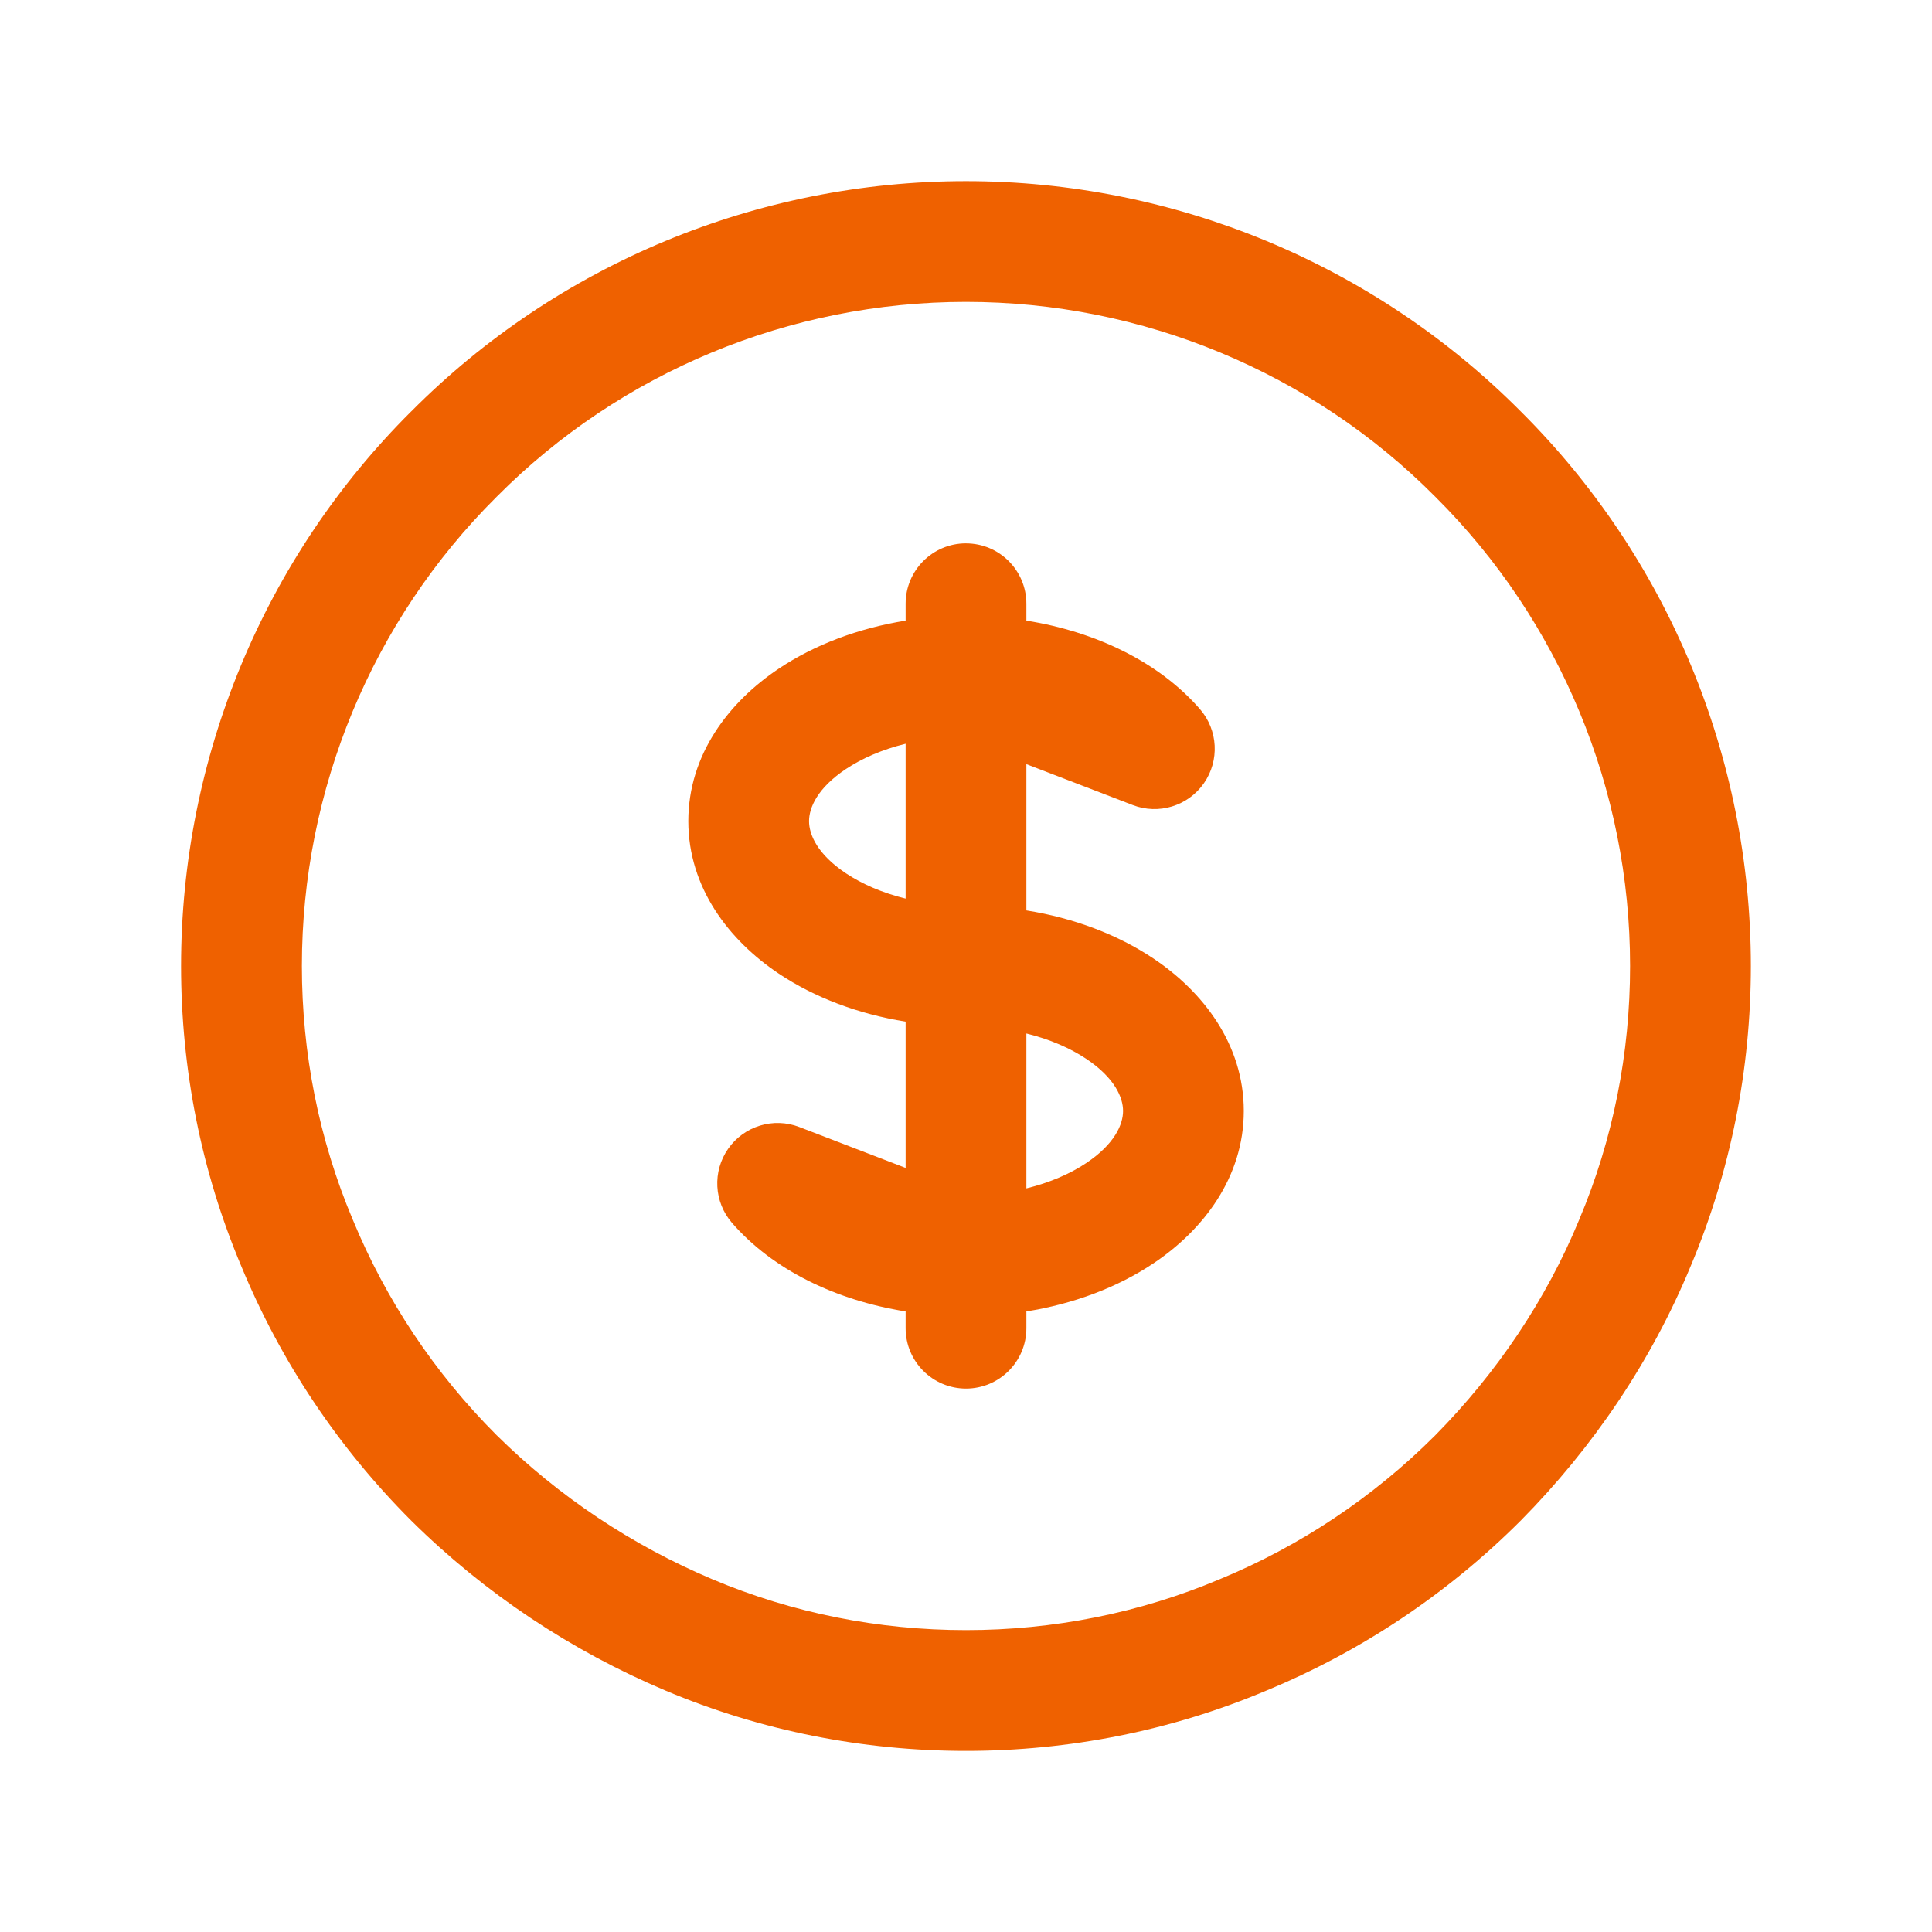
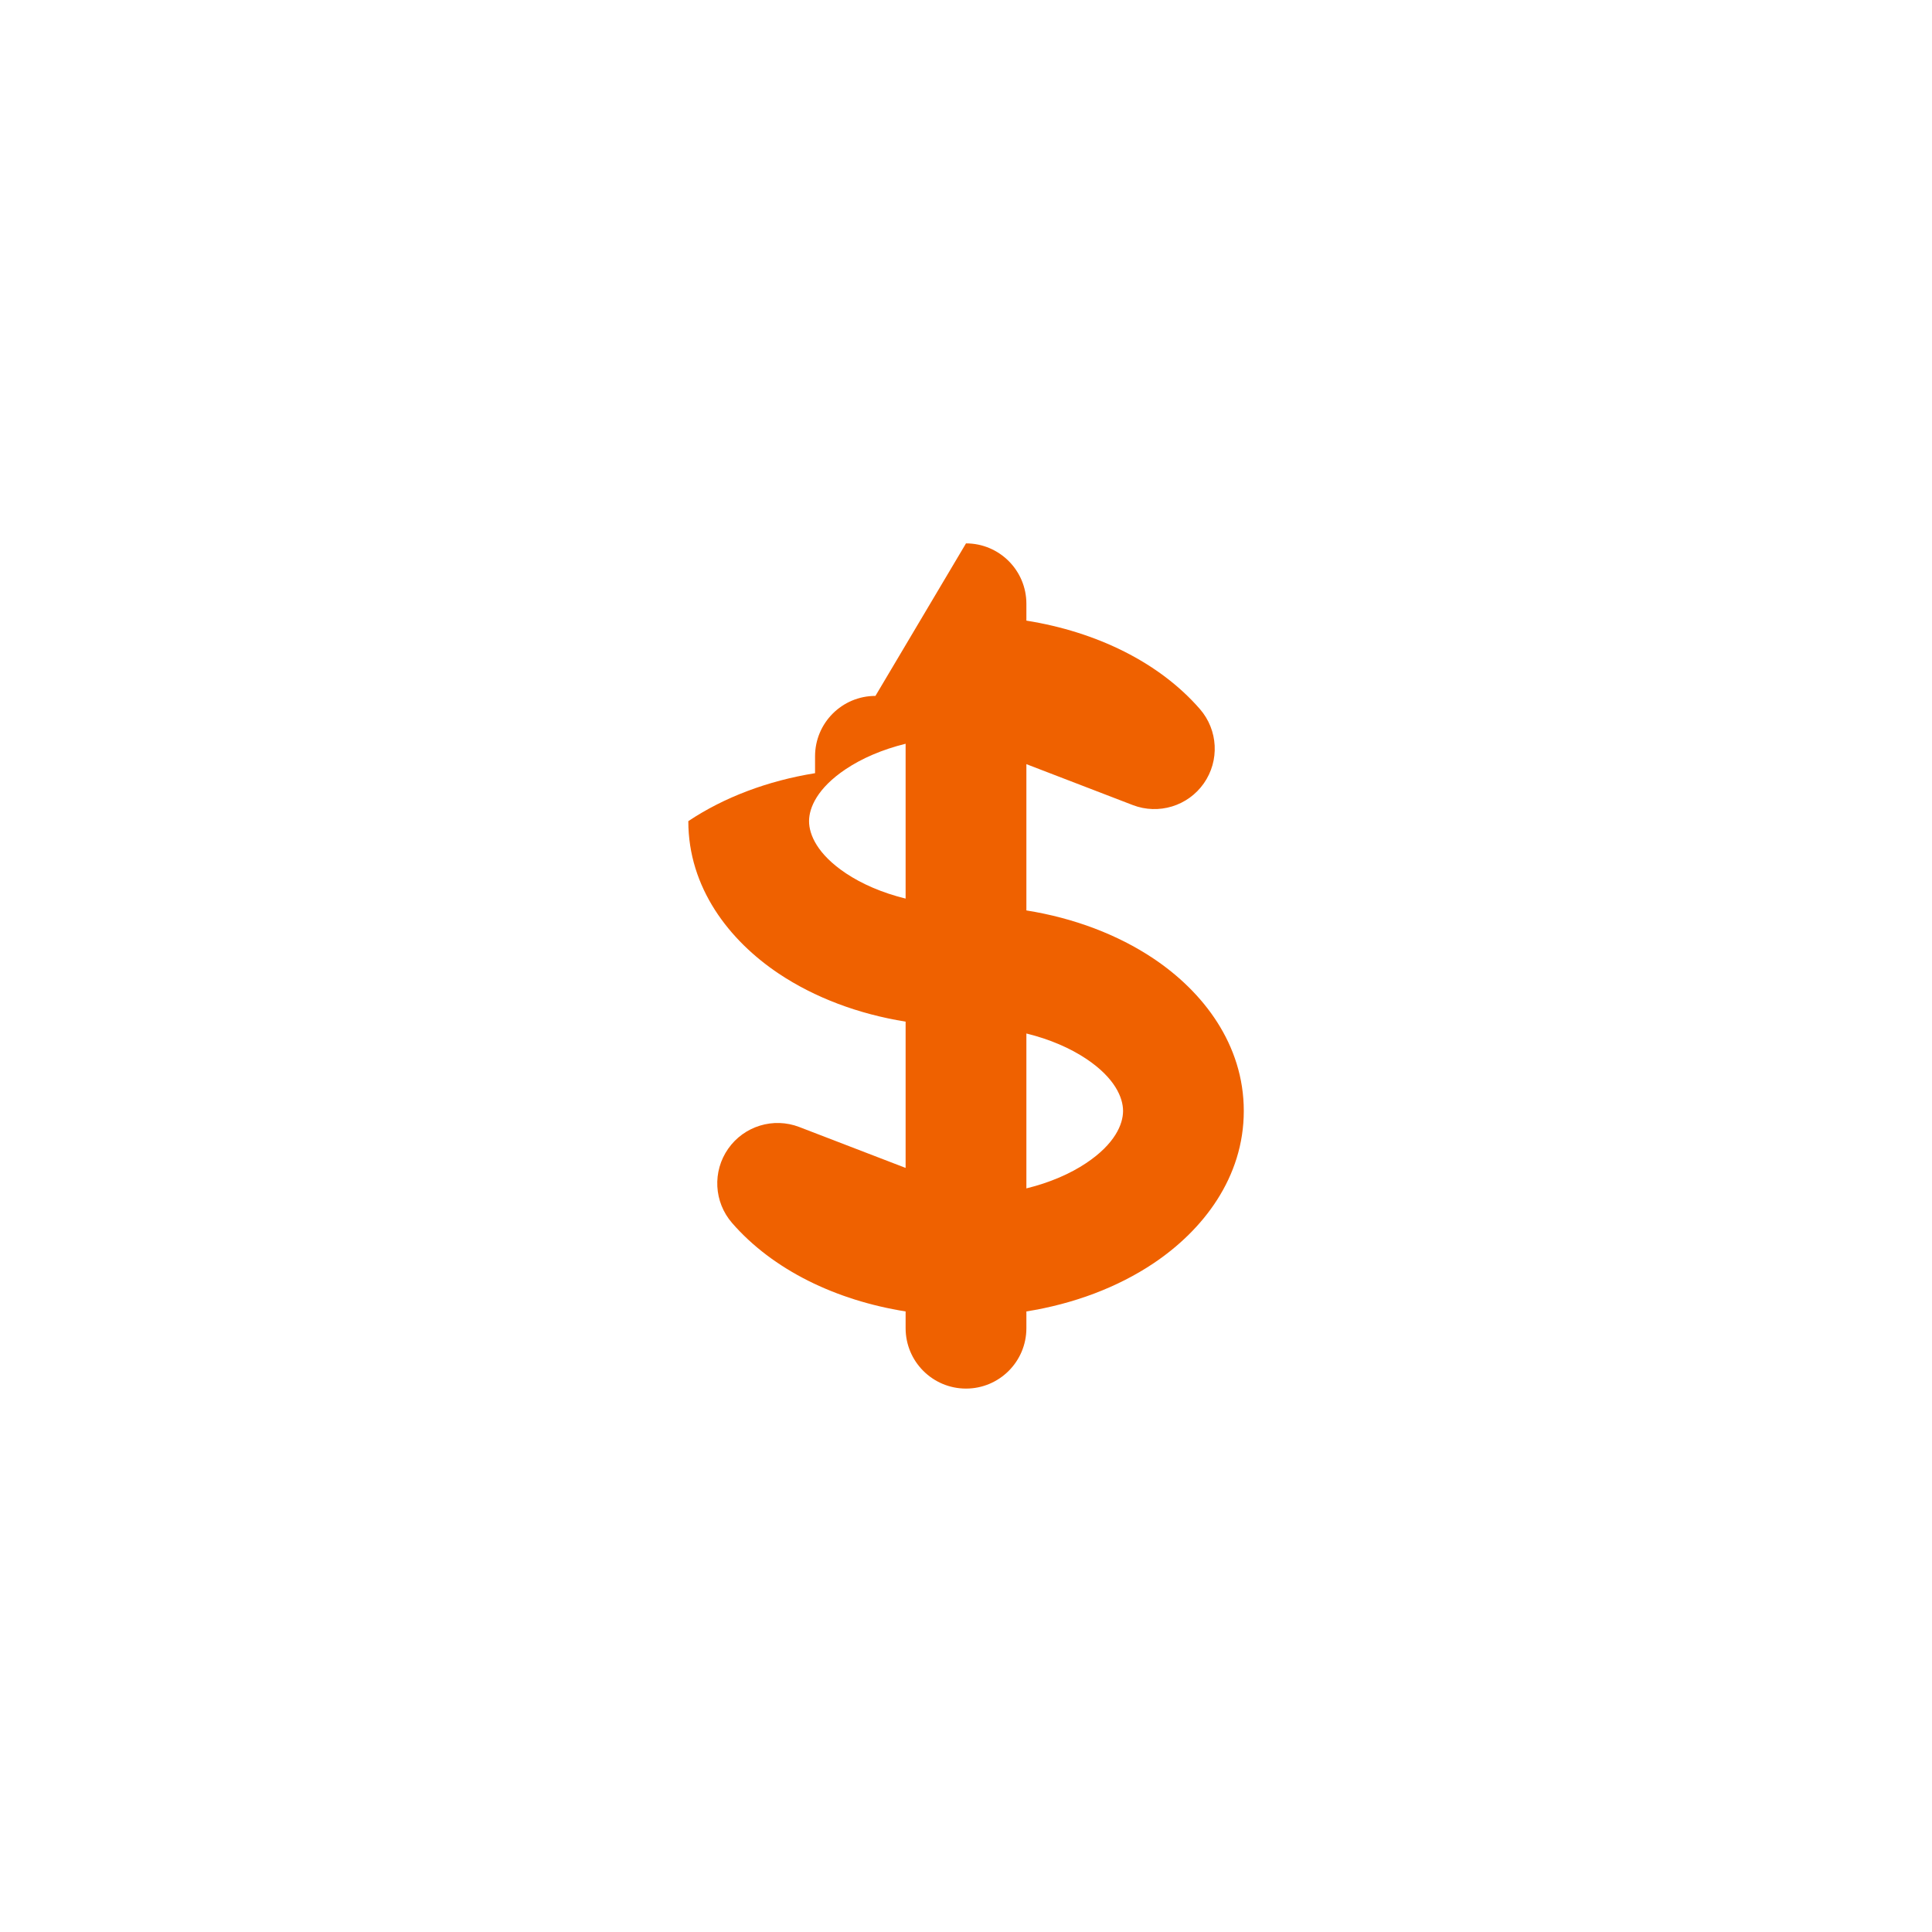
<svg xmlns="http://www.w3.org/2000/svg" fill="none" height="55" viewBox="0 0 55 55" width="55">
  <g clip-rule="evenodd" fill="#ef6100" fill-rule="evenodd">
-     <path d="m27.5 15.469c.949 0 1.719.769 1.719 1.719v.48c1.989.317 3.781 1.185 4.94 2.518.518.596.564 1.468.112 2.114-.453.647-1.288.902-2.025.618l-3.027-1.164v4.164c1.35.216 2.593.686 3.611 1.365 1.425.951 2.578 2.453 2.578 4.343s-1.153 3.392-2.578 4.343c-1.018.68-2.262 1.149-3.611 1.365v.477c0 .949-.77 1.719-1.719 1.719s-1.719-.77-1.719-1.719v-.477c-1.989-.317-3.78-1.185-4.94-2.518-.518-.596-.564-1.468-.111-2.114.453-.647 1.288-.902 2.025-.618l3.026 1.164v-4.164c-1.348-.217-2.591-.686-3.608-1.365-1.424-.951-2.578-2.453-2.578-4.343s1.153-3.392 2.578-4.343c1.017-.679 2.26-1.148 3.608-1.365v-.481c0-.949.769-1.719 1.719-1.719zm-1.719 5.704c-.671.165-1.249.419-1.7.72-.816.544-1.049 1.105-1.049 1.484s.233.939 1.049 1.484c.451.301 1.029.555 1.7.72zm3.438 8.249v4.409c.672-.165 1.252-.419 1.703-.721.816-.544 1.049-1.105 1.049-1.484s-.233-.939-1.049-1.484c-.452-.301-1.031-.556-1.703-.721z" />
-     <path d="m27.5 8.594c-5.021 0-9.83 1.996-13.356 5.543l-.007.007c-3.547 3.526-5.543 8.335-5.543 13.356 0 2.481.484 4.934 1.446 7.215l.005.012c.944 2.287 2.328 4.364 4.092 6.129 1.768 1.746 3.851 3.135 6.148 4.104 2.281.963 4.734 1.446 7.215 1.446s4.934-.484 7.215-1.446l.012-.005c2.287-.944 4.364-2.328 6.128-4.091 1.752-1.774 3.158-3.856 4.099-6.136l.005-.013c.963-2.281 1.446-4.734 1.446-7.215 0-5.021-1.996-9.83-5.543-13.356l-.007-.007c-3.526-3.547-8.335-5.543-13.356-5.543zm-15.79 3.116c4.174-4.197 9.859-6.553 15.79-6.553s11.617 2.357 15.79 6.553c4.197 4.174 6.553 9.859 6.553 15.79 0 2.925-.57 5.832-1.714 8.546-1.121 2.712-2.783 5.164-4.832 7.237l-.007.007c-2.083 2.083-4.54 3.722-7.245 4.84-2.713 1.144-5.62 1.714-8.546 1.714-2.927 0-5.836-.571-8.552-1.716-2.697-1.138-5.15-2.773-7.231-4.83l-.007-.007c-2.083-2.083-3.722-4.54-4.84-7.245-1.144-2.713-1.714-5.62-1.714-8.545 0-5.931 2.357-11.617 6.553-15.79z" />
+     <path d="m27.5 15.469c.949 0 1.719.769 1.719 1.719v.48c1.989.317 3.781 1.185 4.94 2.518.518.596.564 1.468.112 2.114-.453.647-1.288.902-2.025.618l-3.027-1.164v4.164c1.35.216 2.593.686 3.611 1.365 1.425.951 2.578 2.453 2.578 4.343s-1.153 3.392-2.578 4.343c-1.018.68-2.262 1.149-3.611 1.365v.477c0 .949-.77 1.719-1.719 1.719s-1.719-.77-1.719-1.719v-.477c-1.989-.317-3.78-1.185-4.94-2.518-.518-.596-.564-1.468-.111-2.114.453-.647 1.288-.902 2.025-.618l3.026 1.164v-4.164c-1.348-.217-2.591-.686-3.608-1.365-1.424-.951-2.578-2.453-2.578-4.343c1.017-.679 2.26-1.148 3.608-1.365v-.481c0-.949.769-1.719 1.719-1.719zm-1.719 5.704c-.671.165-1.249.419-1.7.72-.816.544-1.049 1.105-1.049 1.484s.233.939 1.049 1.484c.451.301 1.029.555 1.7.72zm3.438 8.249v4.409c.672-.165 1.252-.419 1.703-.721.816-.544 1.049-1.105 1.049-1.484s-.233-.939-1.049-1.484c-.452-.301-1.031-.556-1.703-.721z" />
  </g>
</svg>